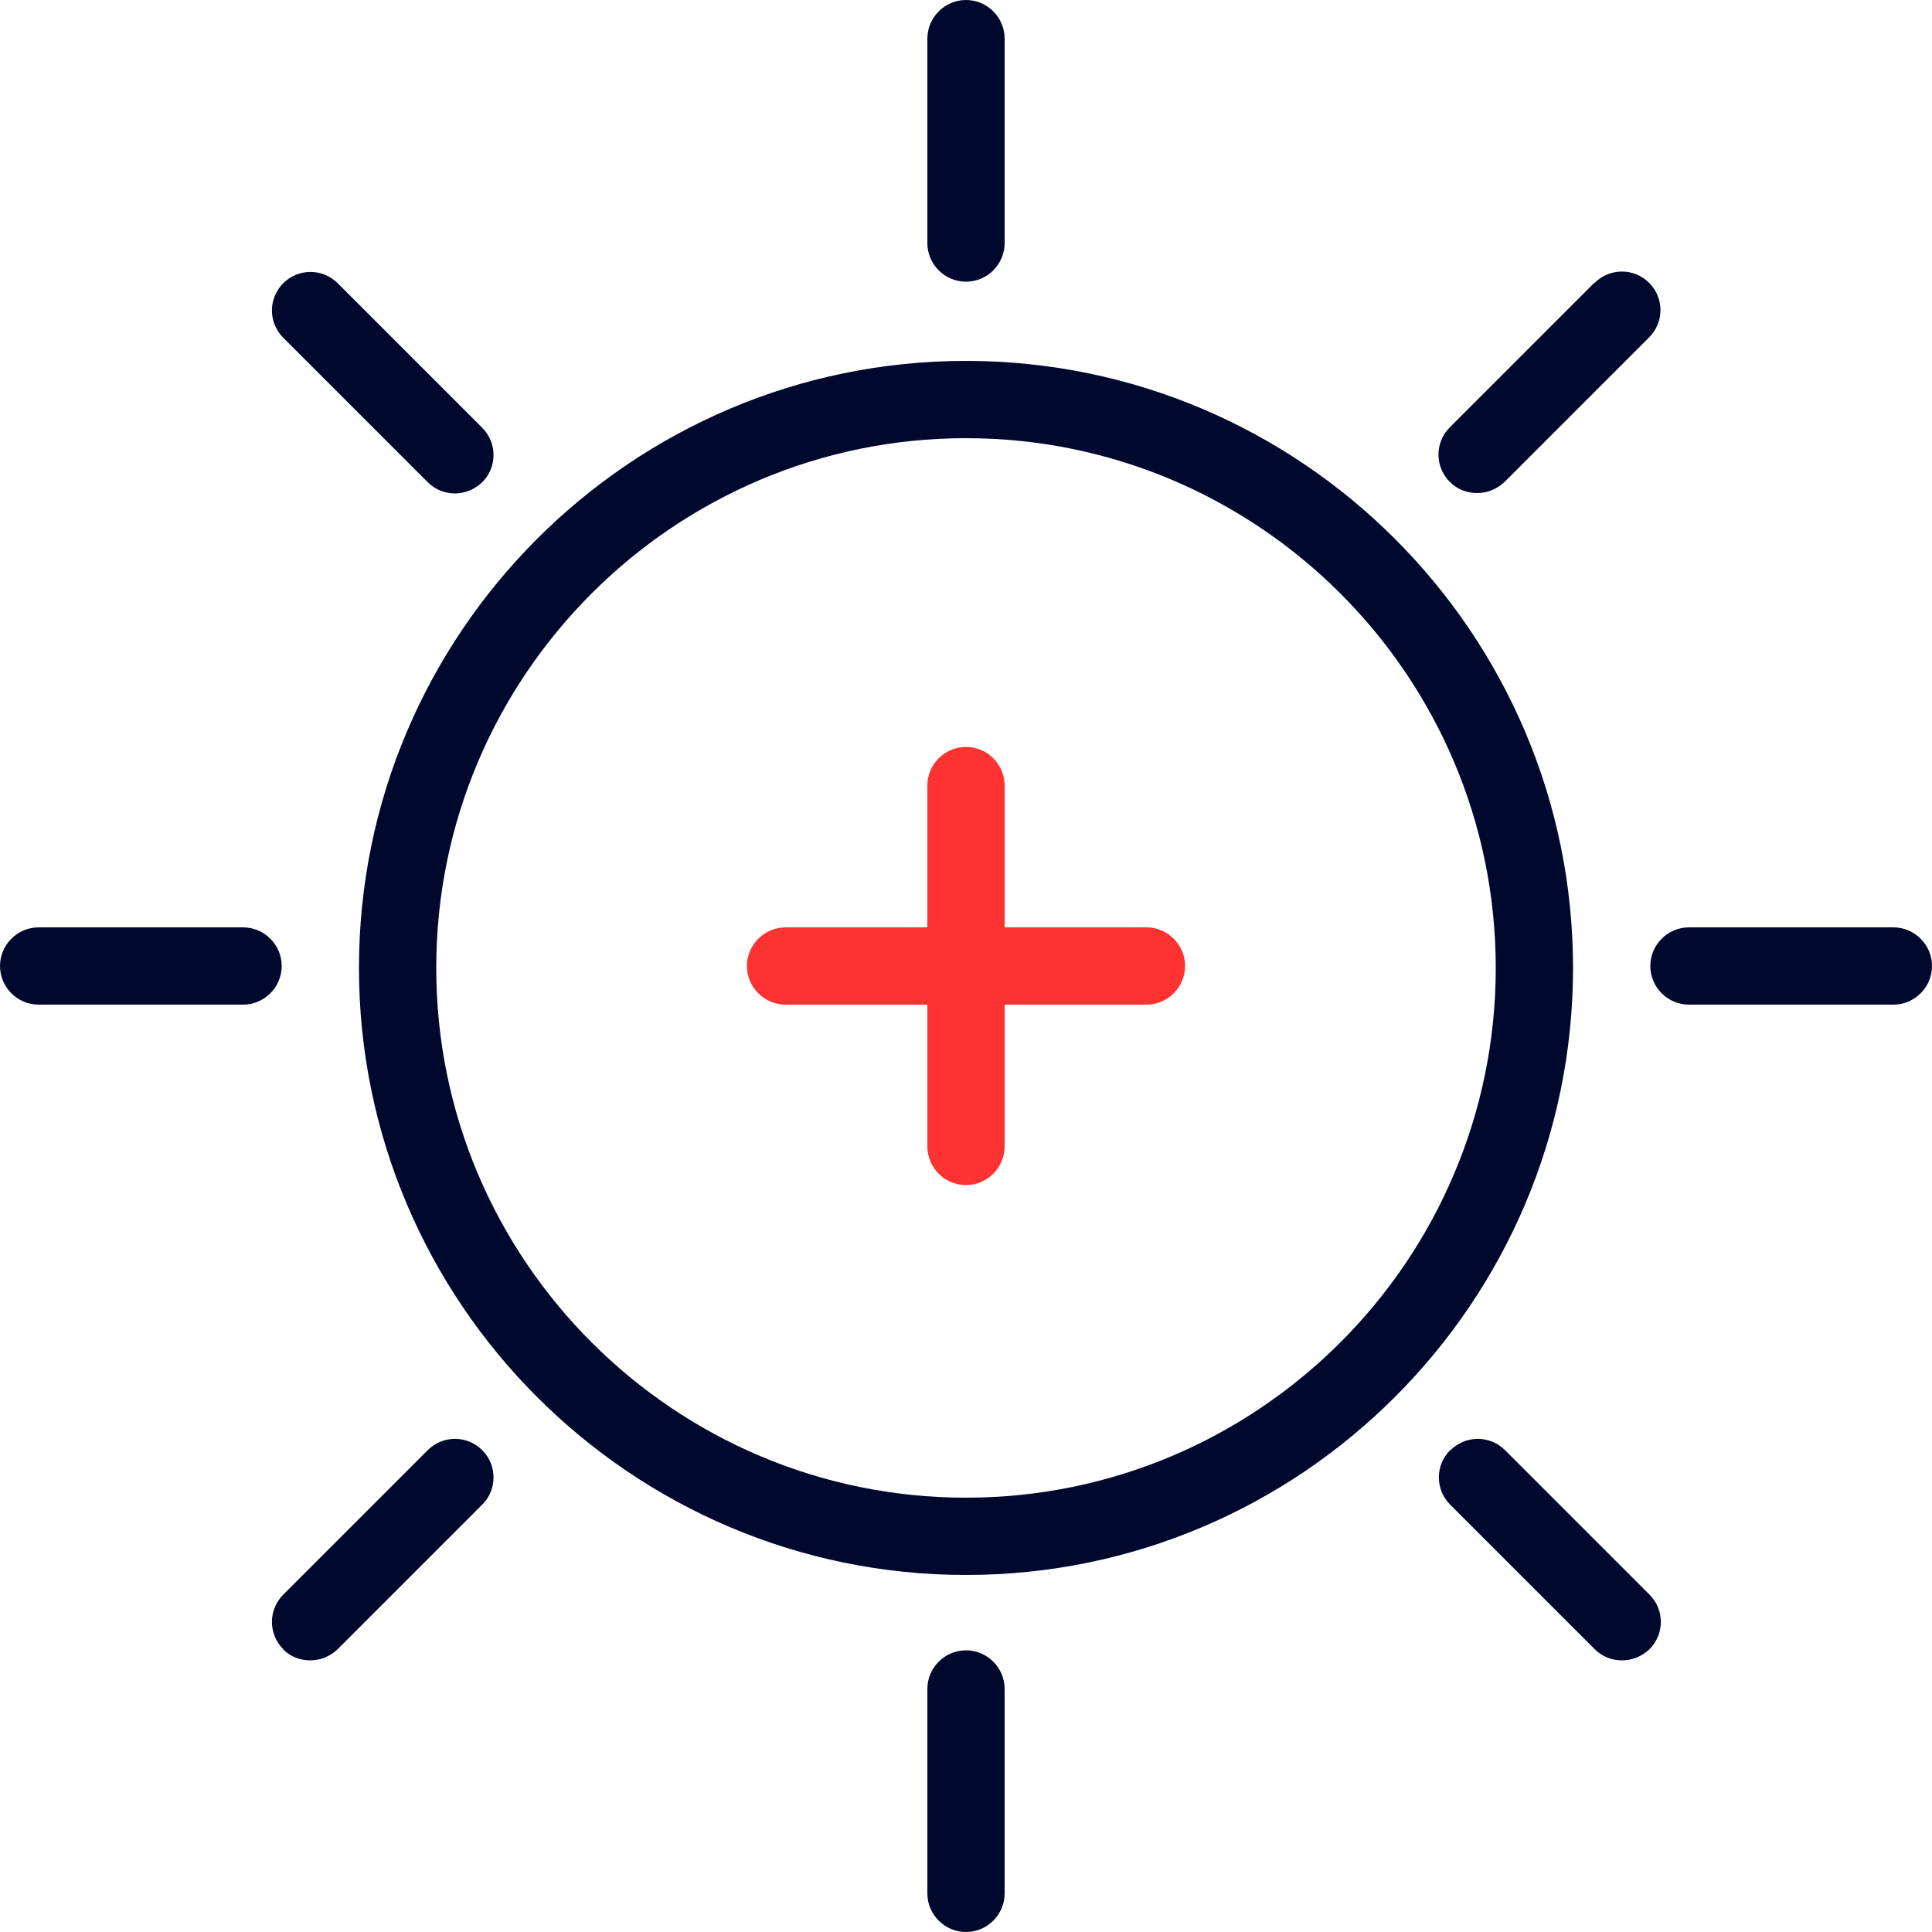
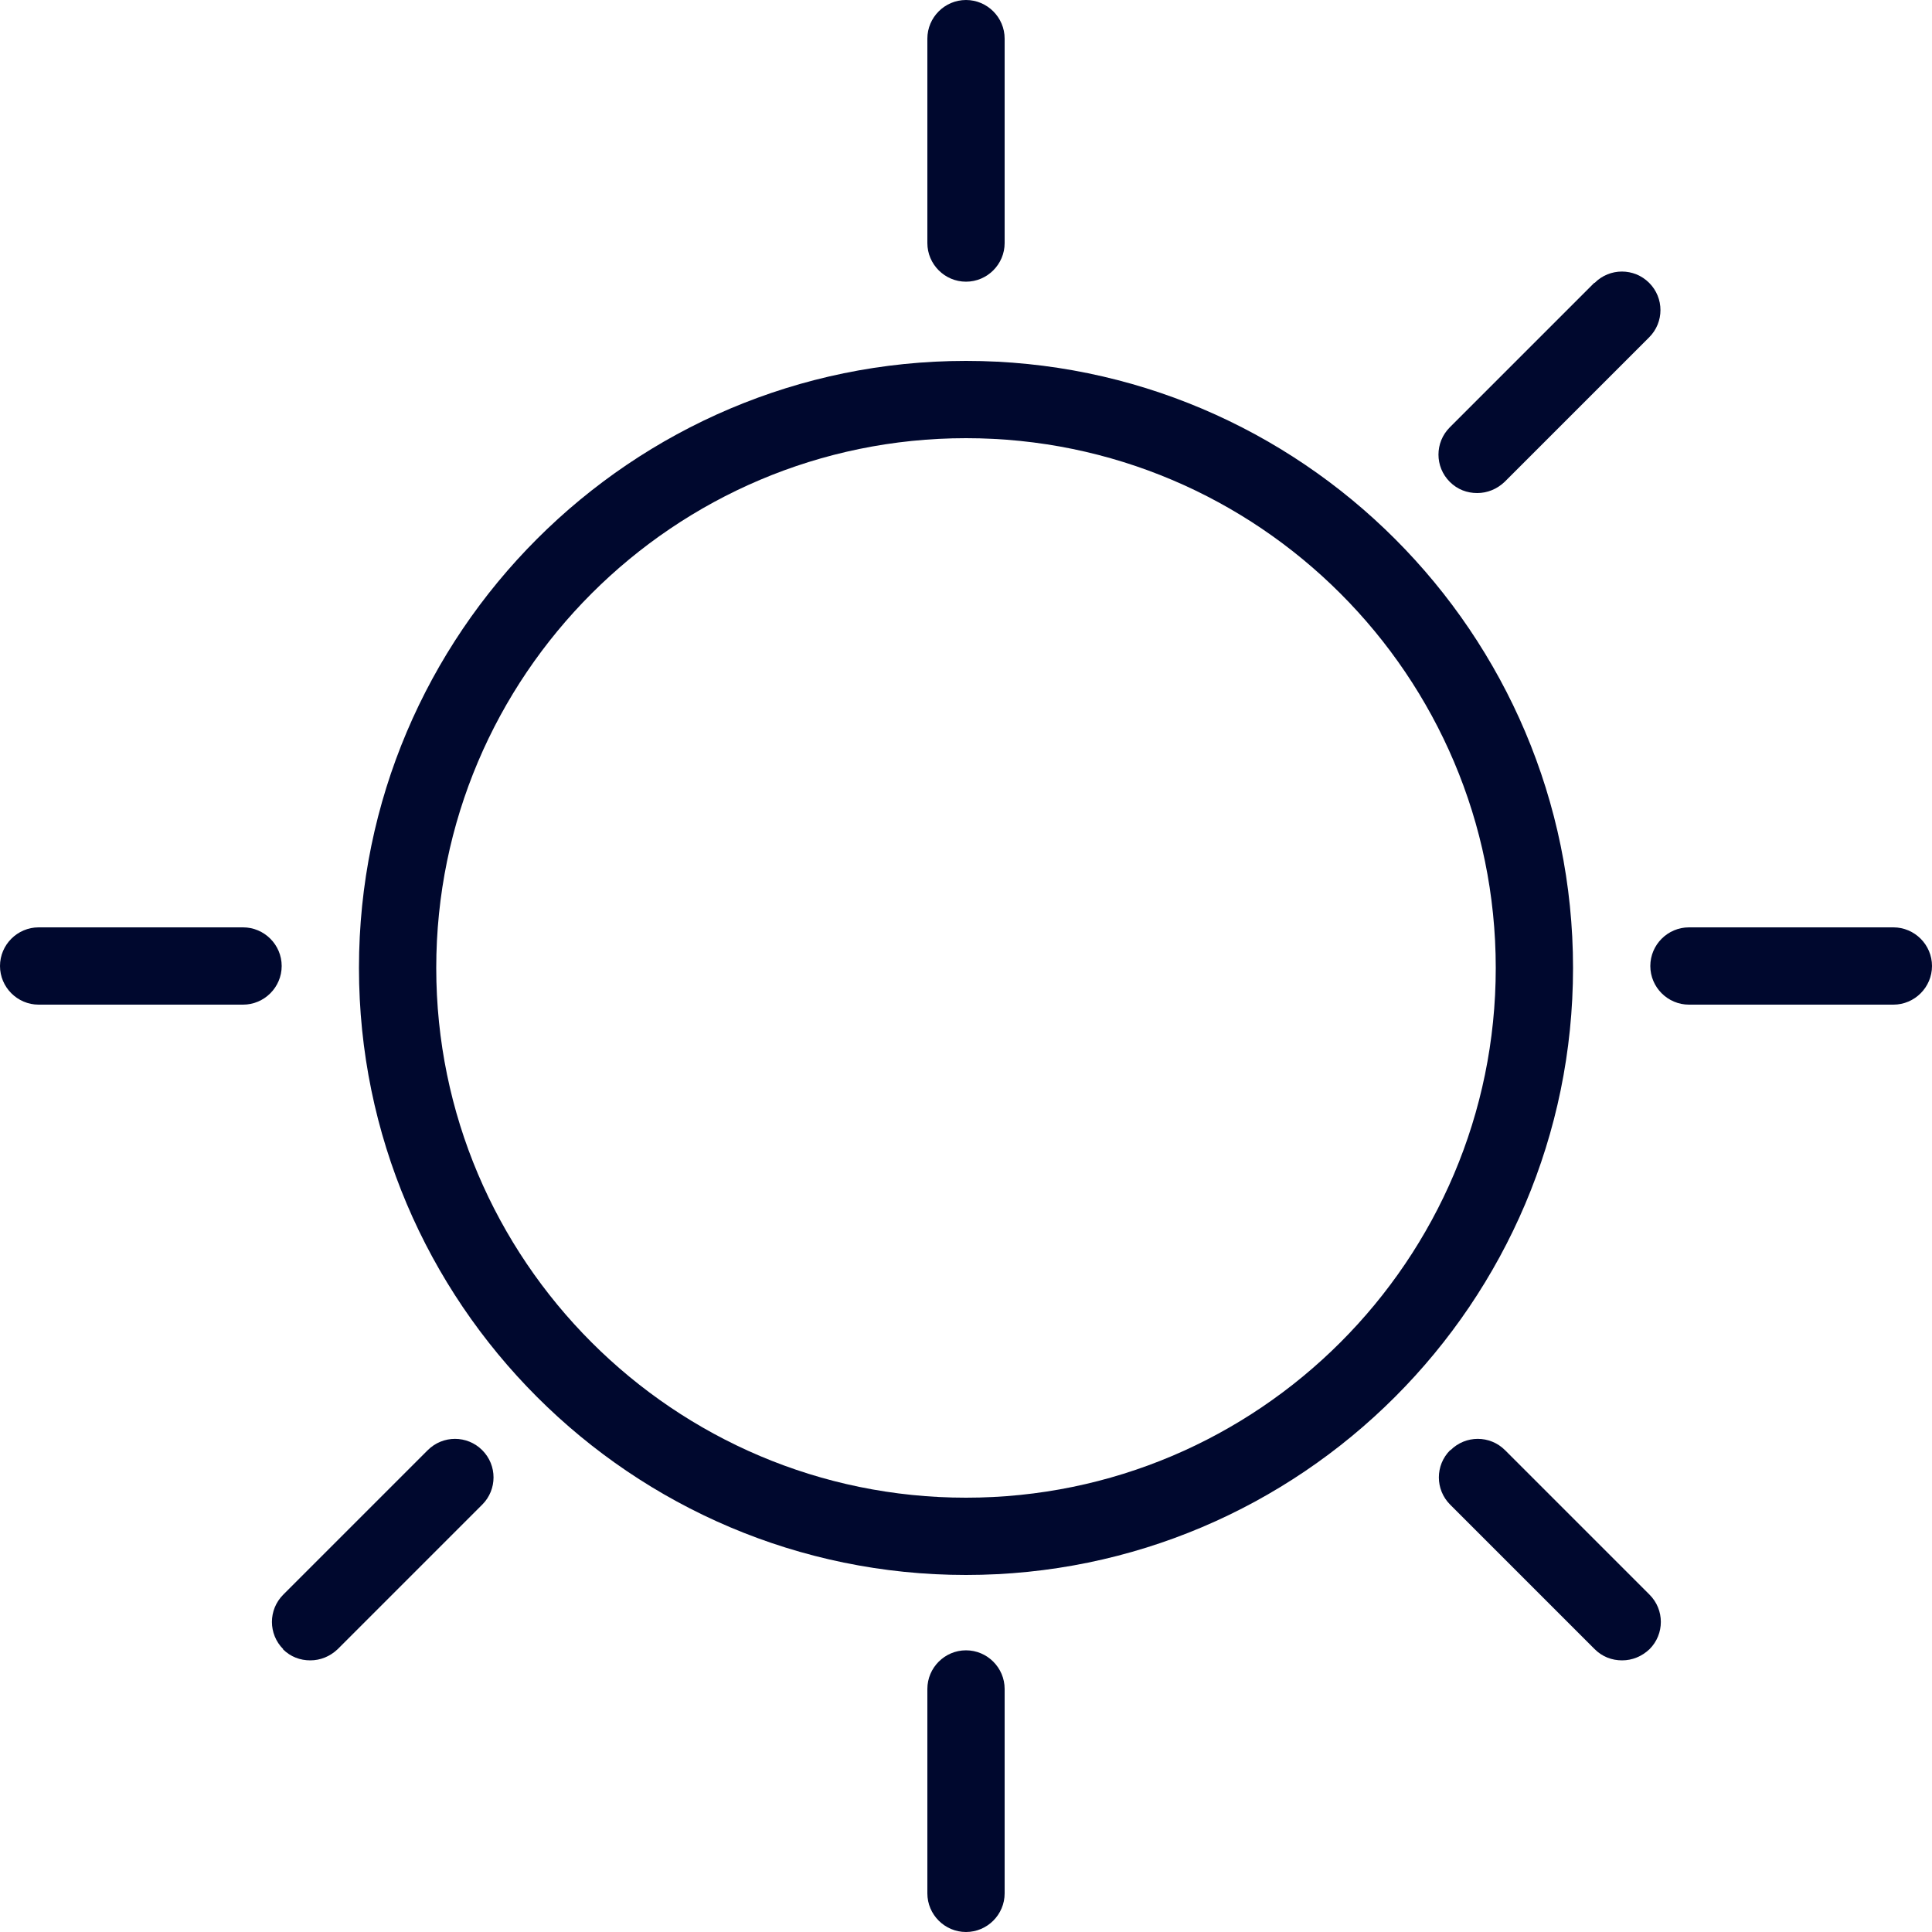
<svg xmlns="http://www.w3.org/2000/svg" id="Layer_1" data-name="Layer 1" viewBox="0 0 50 50">
  <defs>
    <style>
      .cls-1 {
        fill: #00082e;
      }

      .cls-2 {
        fill: #ff3232;
      }
    </style>
  </defs>
  <path class="cls-1" d="M25,9.34c-8.66,0-15.71,7.05-15.71,15.71s7.05,15.71,15.71,15.71,15.71-7.05,15.71-15.71-7.05-15.71-15.71-15.71ZM25,38.76c-7.56,0-13.71-6.15-13.71-13.71s6.15-13.71,13.71-13.71,13.71,6.15,13.71,13.71-6.15,13.71-13.71,13.71Z" />
  <path class="cls-1" d="M24,6.29c0,.55.45,1,1,1s1-.45,1-1V1C26,.45,25.55,0,25,0s-1,.45-1,1v5.29Z" />
  <path class="cls-1" d="M26,49v-5.29c0-.55-.45-1-1-1s-1,.45-1,1v5.29c0,.55.45,1,1,1s1-.45,1-1Z" />
  <path class="cls-1" d="M42.71,25c0,.55.45,1,1,1h5.29c.55,0,1-.45,1-1s-.45-1-1-1h-5.29c-.55,0-1,.45-1,1Z" />
  <path class="cls-1" d="M1,26h5.29c.55,0,1-.45,1-1s-.45-1-1-1H1C.45,24,0,24.45,0,25s.45,1,1,1Z" />
  <path class="cls-1" d="M41.26,7.32l-3.74,3.74c-.39.39-.39,1.02,0,1.41.2.2.45.29.71.29s.51-.1.71-.29l3.74-3.74c.39-.39.39-1.02,0-1.41s-1.02-.39-1.41,0Z" />
  <path class="cls-1" d="M7.32,42.68c.2.2.45.29.71.29s.51-.1.71-.29l3.74-3.74c.39-.39.39-1.02,0-1.41-.39-.39-1.02-.39-1.41,0l-3.74,3.74c-.39.39-.39,1.02,0,1.41Z" />
  <path class="cls-1" d="M37.53,37.53c-.39.39-.39,1.02,0,1.41l3.74,3.74c.2.2.45.29.71.29s.51-.1.71-.29c.39-.39.39-1.02,0-1.41l-3.74-3.74c-.39-.39-1.02-.39-1.41,0Z" />
-   <path class="cls-1" d="M11.77,12.77c.26,0,.51-.1.71-.29.39-.39.39-1.02,0-1.41l-3.74-3.74c-.39-.39-1.02-.39-1.41,0s-.39,1.02,0,1.41l3.74,3.74c.2.2.45.29.71.29Z" />
-   <path class="cls-2" d="M25,19.33c-.55,0-1,.45-1,1v3.67h-3.67c-.55,0-1,.45-1,1s.45,1,1,1h3.67v3.67c0,.55.45,1,1,1s1-.45,1-1v-3.67h3.67c.55,0,1-.45,1-1s-.45-1-1-1h-3.67v-3.67c0-.55-.45-1-1-1Z" />
</svg>